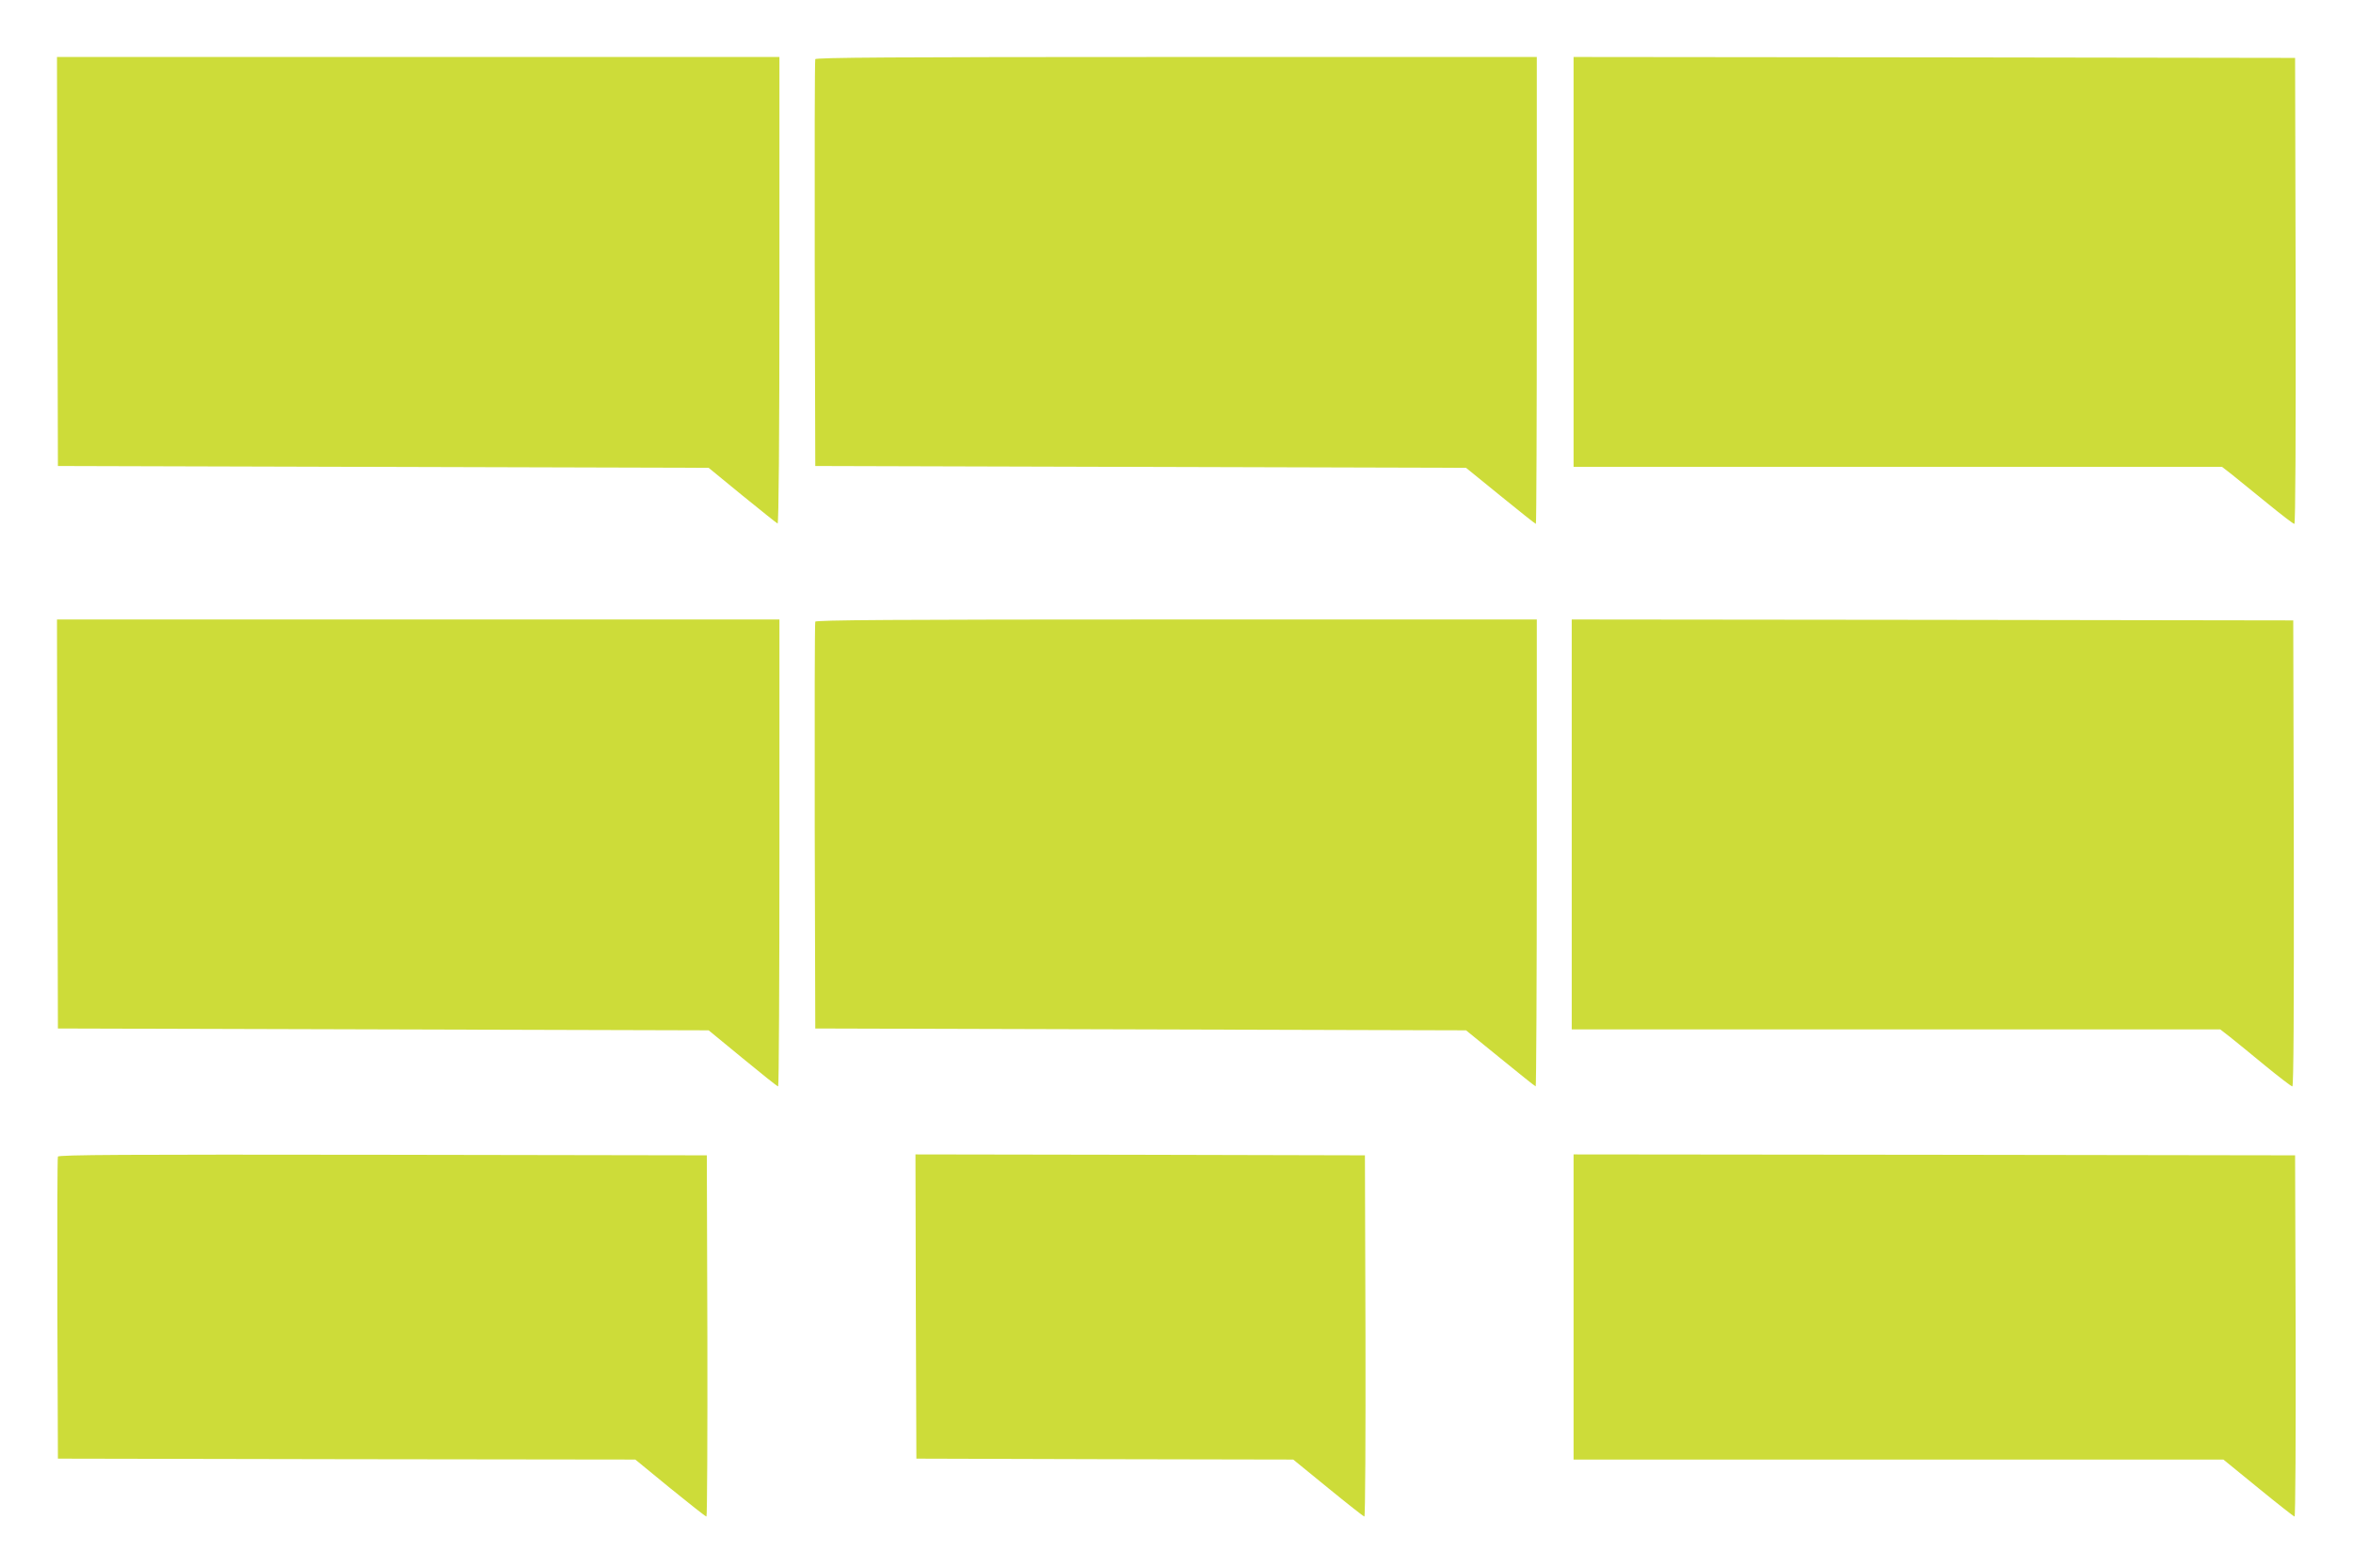
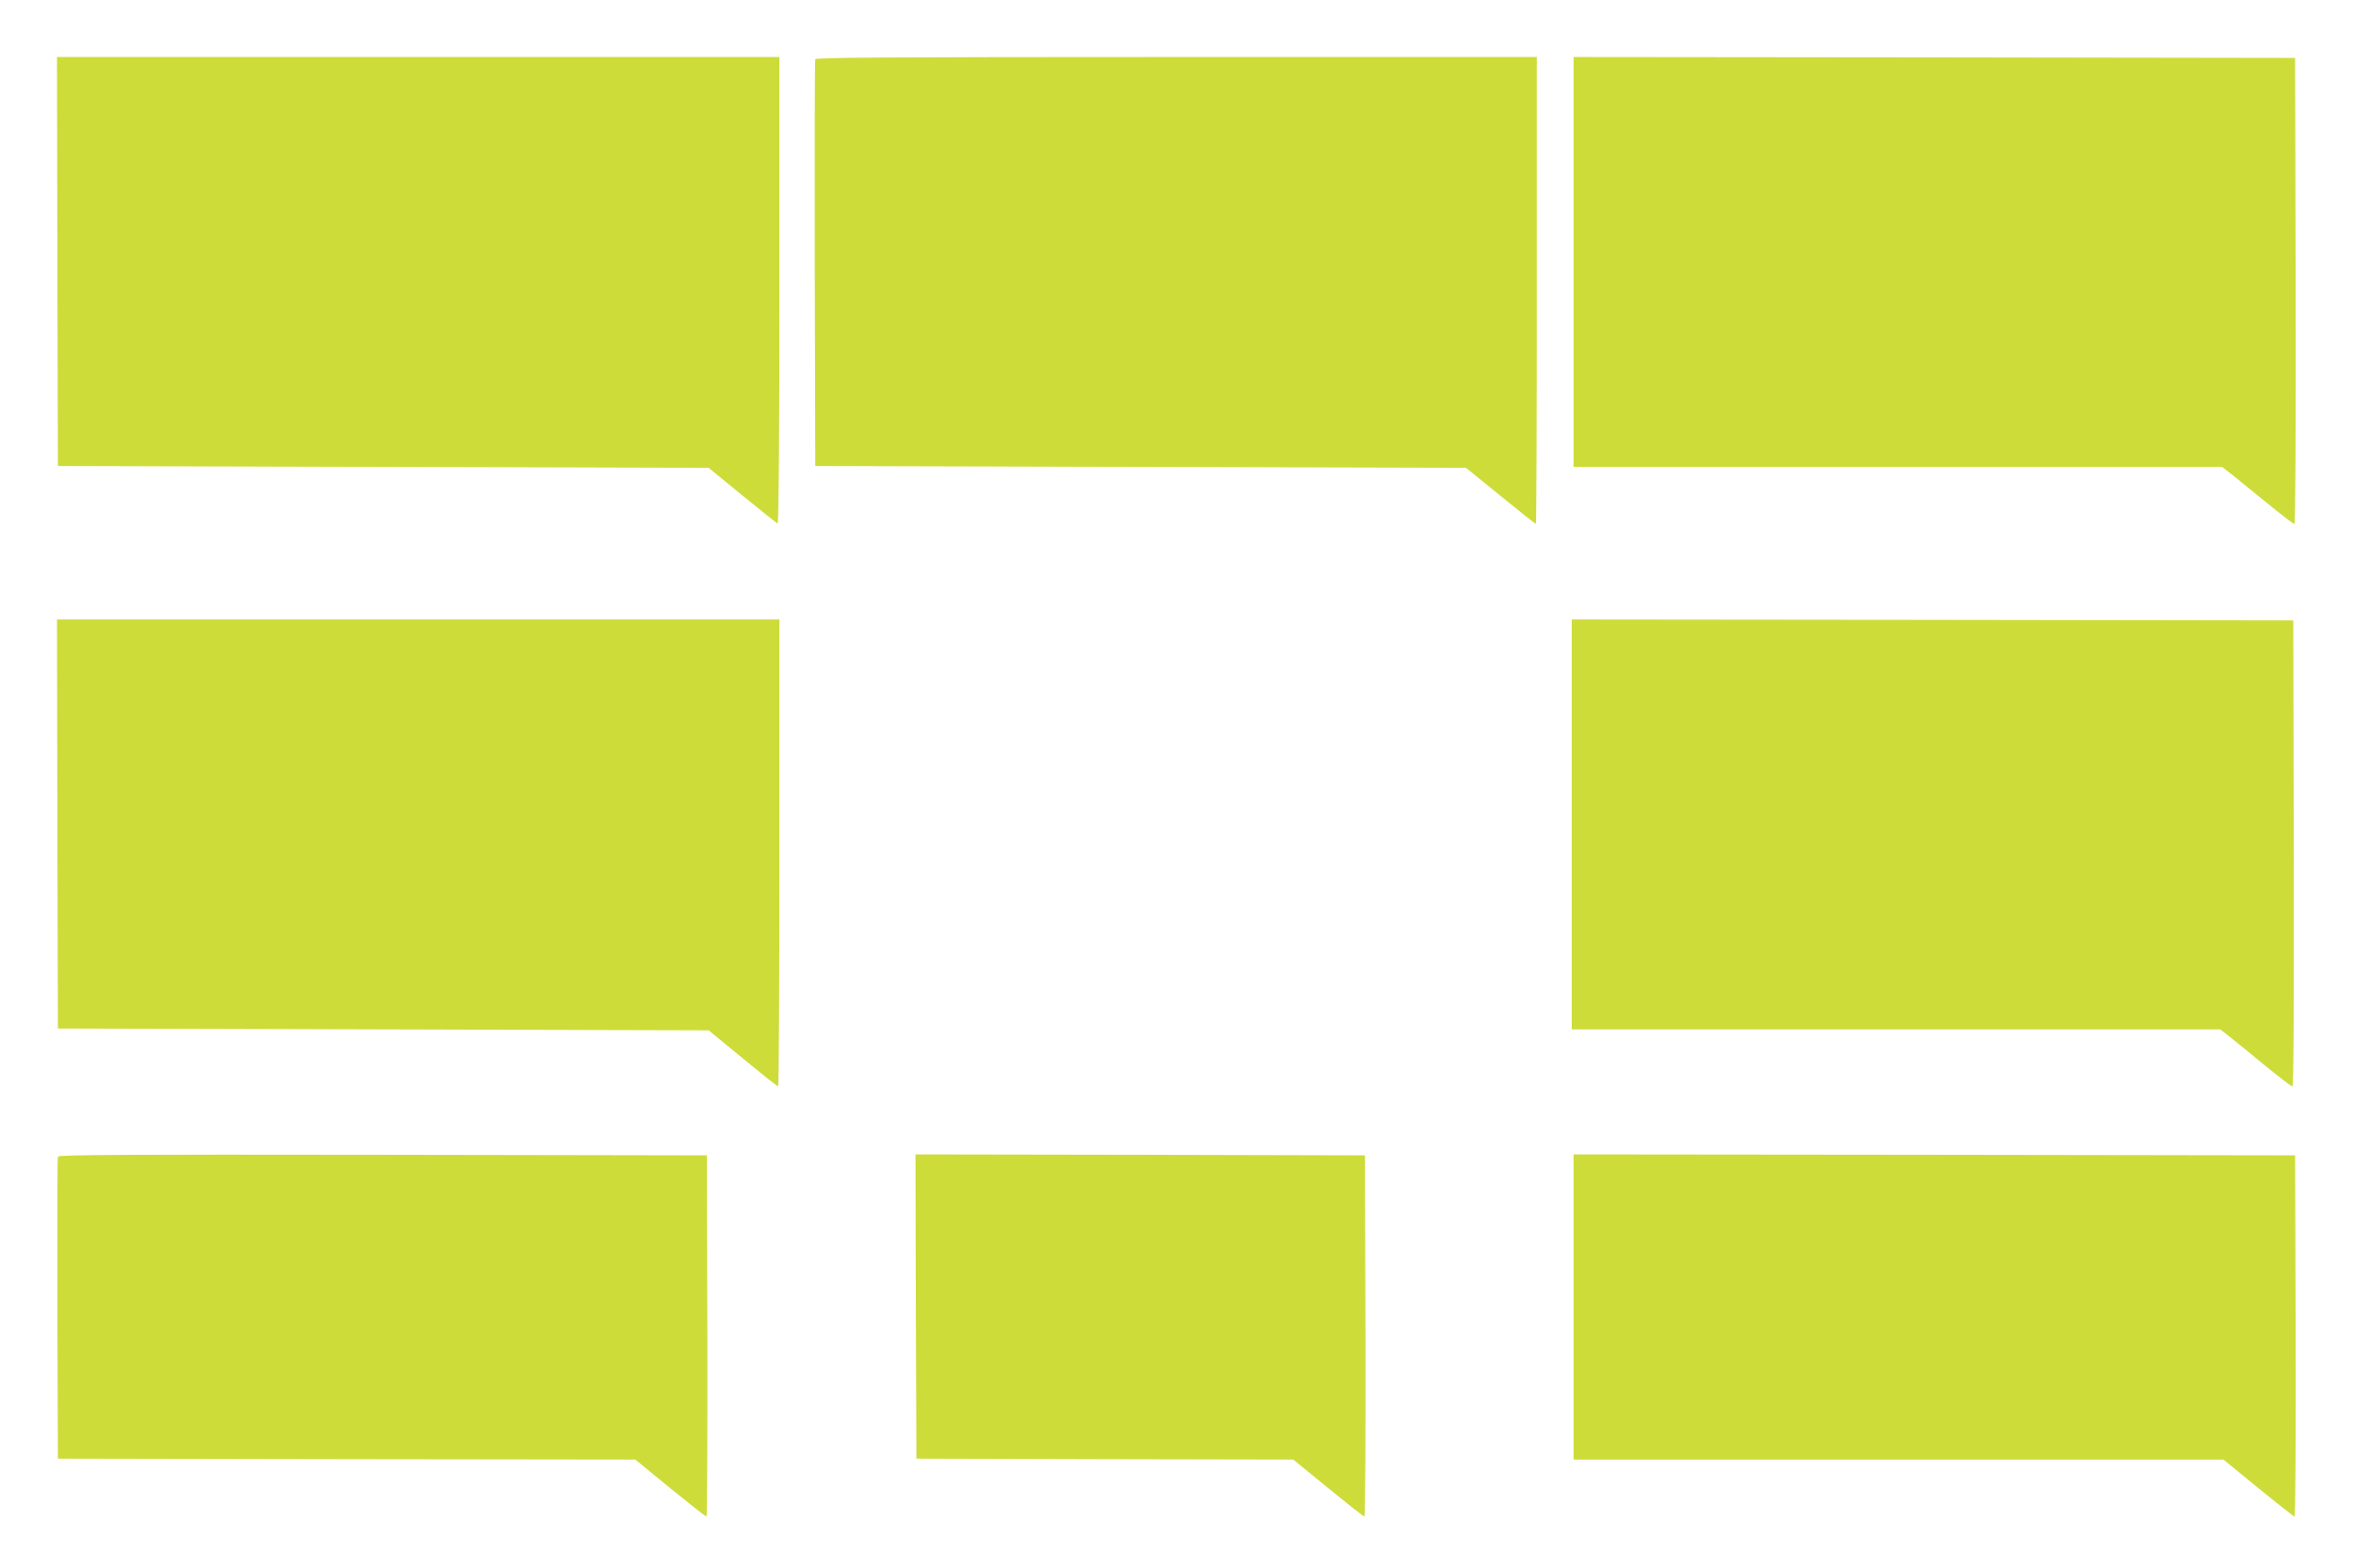
<svg xmlns="http://www.w3.org/2000/svg" version="1.0" width="1280pt" height="853pt" viewBox="0 0 1280 853" preserveAspectRatio="xMidYMid meet">
  <g transform="translate(0,853) scale(0.1,-0.1)" fill="#cddc39" stroke="none">
    <path d="M312 7108 l3 -1113 1770 -5 1770 -5 183 -150 c101 -82 187 -151 192 -153 6 -2 10 465 10 1267 l0 1271 -1965 0 -1965 0 2 -1112z" />
    <path d="M4435 8208 c-3 -7 -4 -508 -3 -1113 l3 -1100 1770 -5 1770 -5 187 -152 c103 -84 190 -153 193 -153 3 0 5 572 5 1270 l0 1270 -1960 0 c-1559 0 -1962 -3 -1965 -12z" />
    <path d="M8560 7105 l0 -1115 1764 0 1764 0 54 -42 c29 -23 115 -93 191 -155 76 -62 142 -113 148 -113 6 0 8 472 7 1268 l-3 1267 -1962 3 -1963 2 0 -1115z" />
    <path d="M312 4048 l3 -1113 1770 -5 1770 -5 185 -152 c102 -84 188 -153 193 -153 4 0 7 572 7 1270 l0 1270 -1965 0 -1965 0 2 -1112z" />
-     <path d="M4435 5148 c-3 -7 -4 -508 -3 -1113 l3 -1100 1770 -5 1770 -5 187 -152 c103 -84 189 -153 192 -153 3 0 6 572 6 1270 l0 1270 -1960 0 c-1559 0 -1962 -3 -1965 -12z" />
    <path d="M8550 4045 l0 -1115 1764 0 1764 0 54 -42 c29 -23 115 -93 190 -155 76 -62 142 -113 148 -113 7 0 9 403 8 1268 l-3 1267 -1962 3 -1963 2 0 -1115z" />
    <path d="M315 2238 c-3 -7 -4 -380 -3 -828 l3 -815 1570 -3 1571 -2 189 -155 c105 -85 193 -155 198 -155 4 0 6 442 5 982 l-3 983 -1763 3 c-1405 2 -1764 0 -1767 -10z" />
    <path d="M4982 1423 l3 -828 1025 -3 1025 -2 190 -155 c104 -85 193 -155 197 -155 5 0 7 442 6 982 l-3 983 -1223 3 -1222 2 2 -827z" />
-     <path d="M8560 1420 l0 -830 1768 0 1767 0 190 -155 c104 -85 193 -155 197 -155 5 0 7 442 6 983 l-3 982 -1962 3 -1963 2 0 -830z" />
+     <path d="M8560 1420 l0 -830 1768 0 1767 0 190 -155 c104 -85 193 -155 197 -155 5 0 7 442 6 983 l-3 982 -1962 3 -1963 2 0 -830" />
  </g>
</svg>